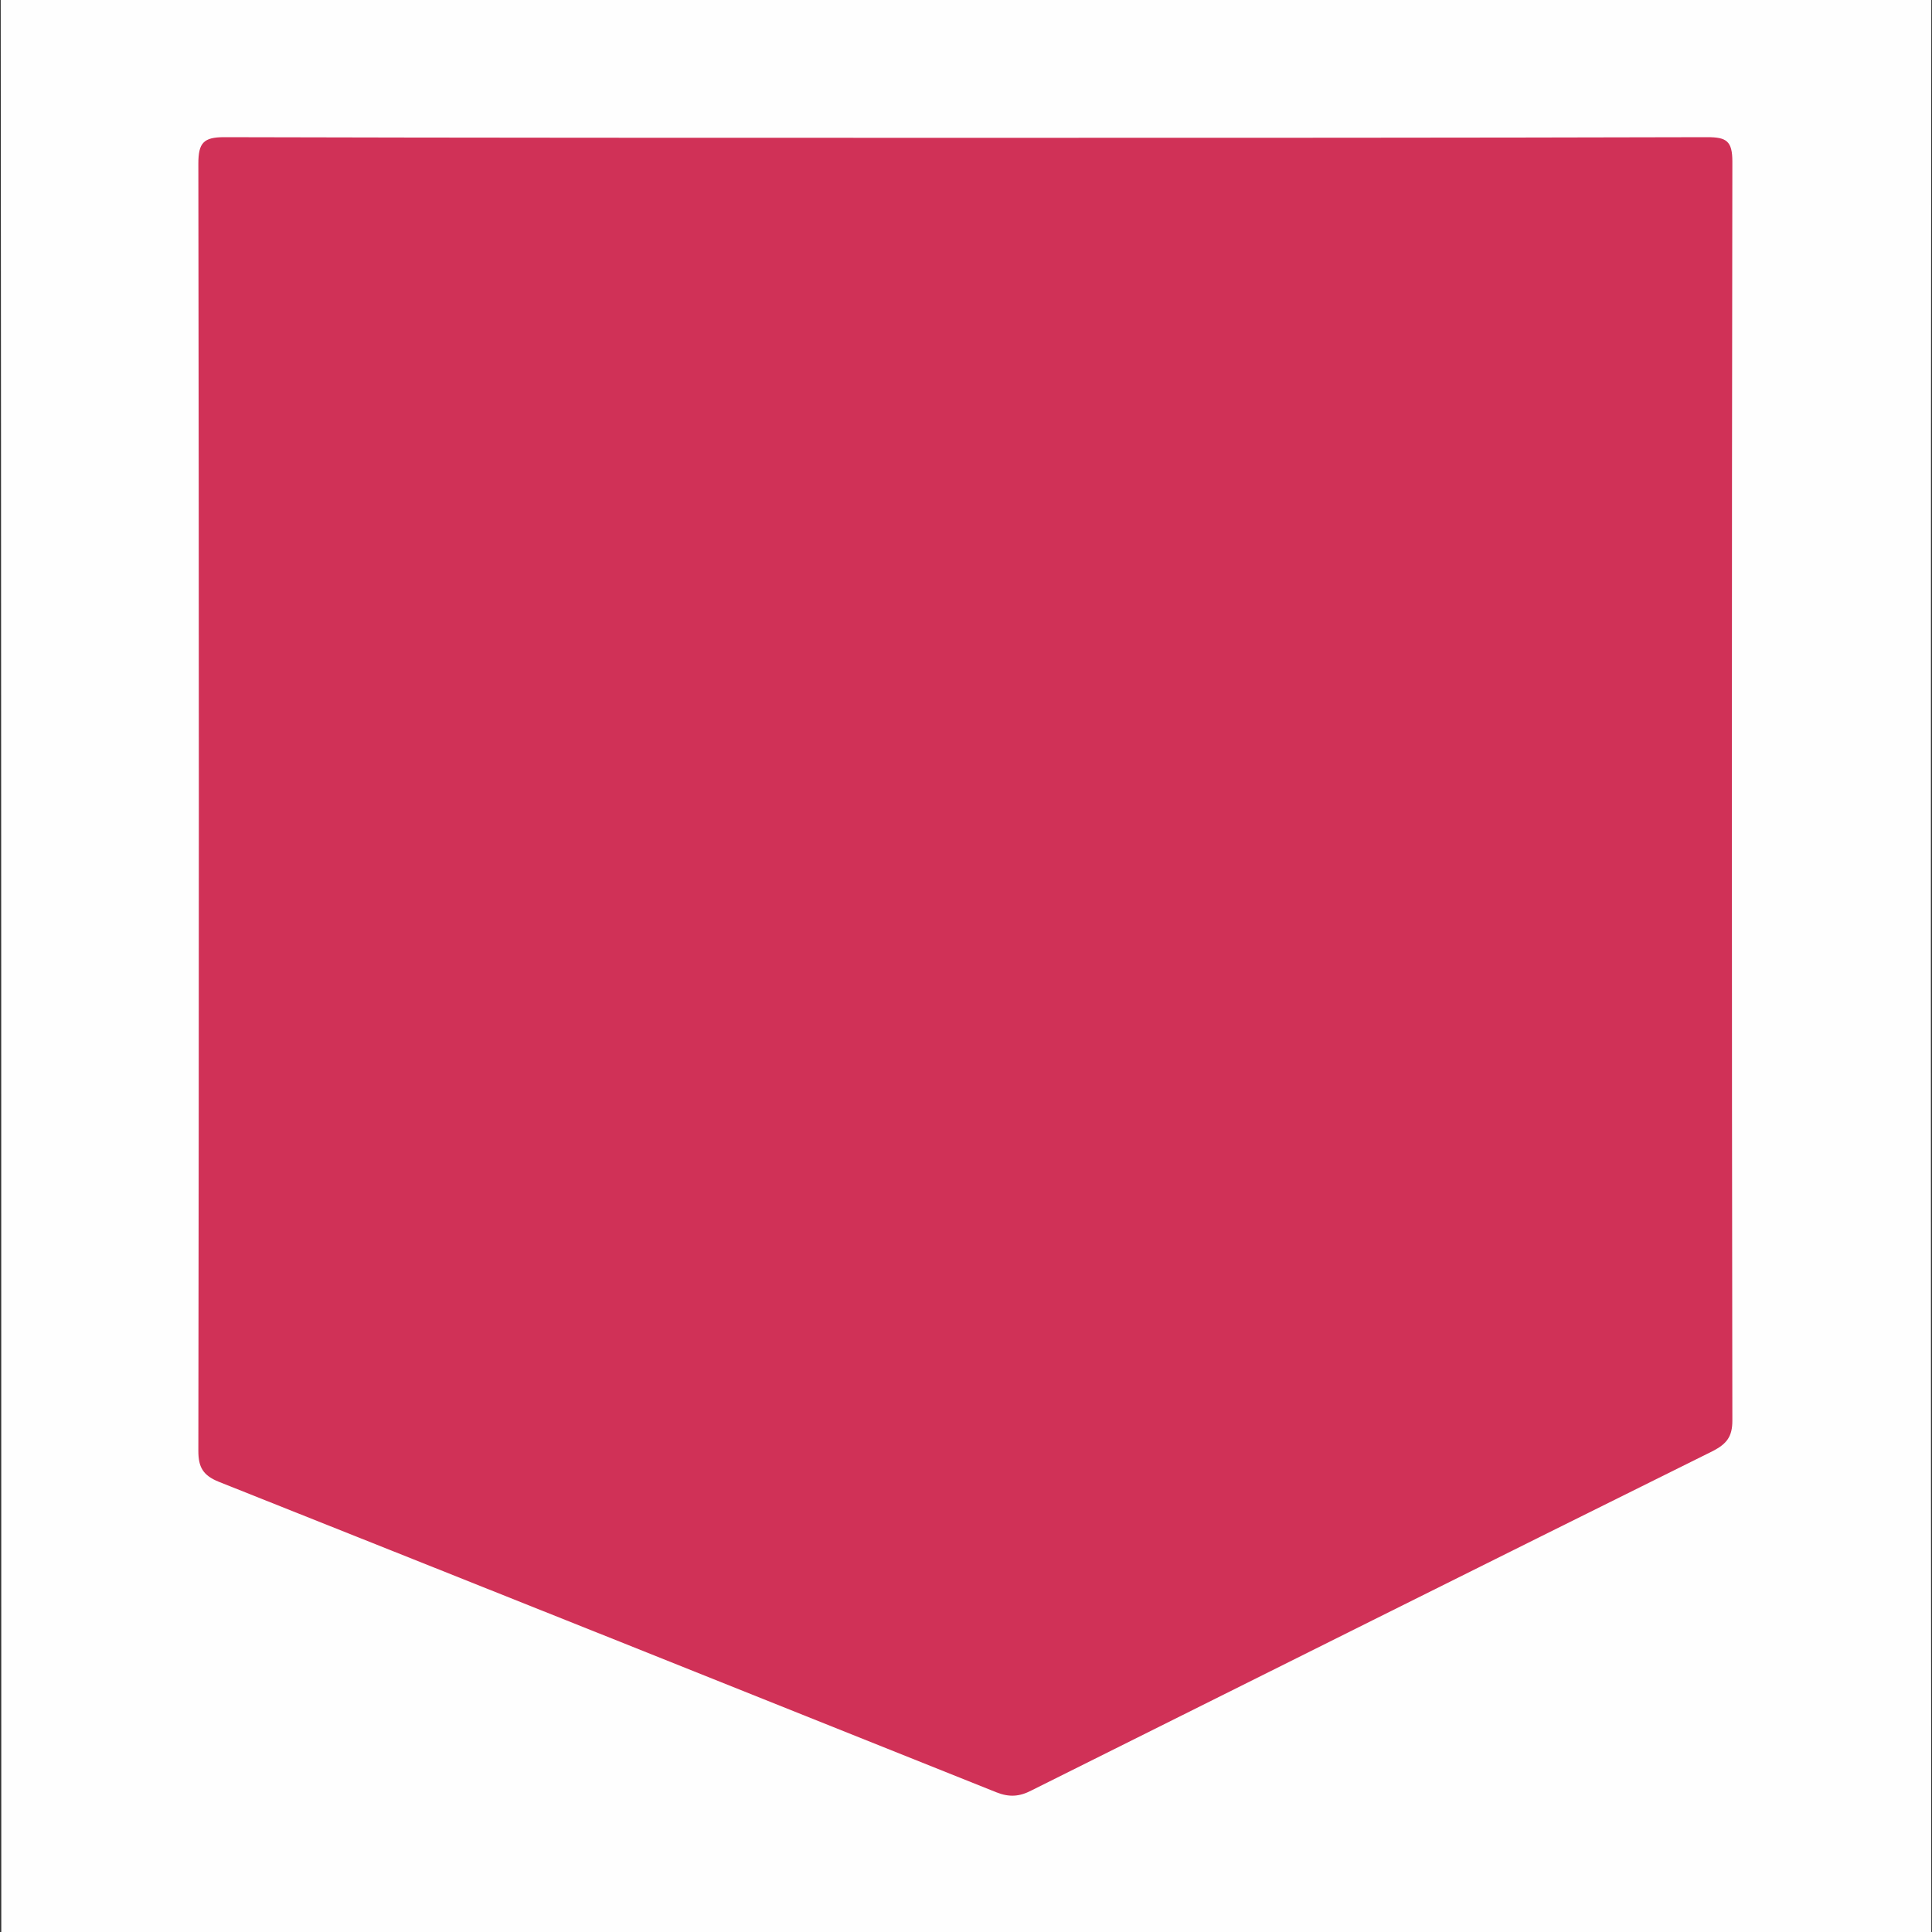
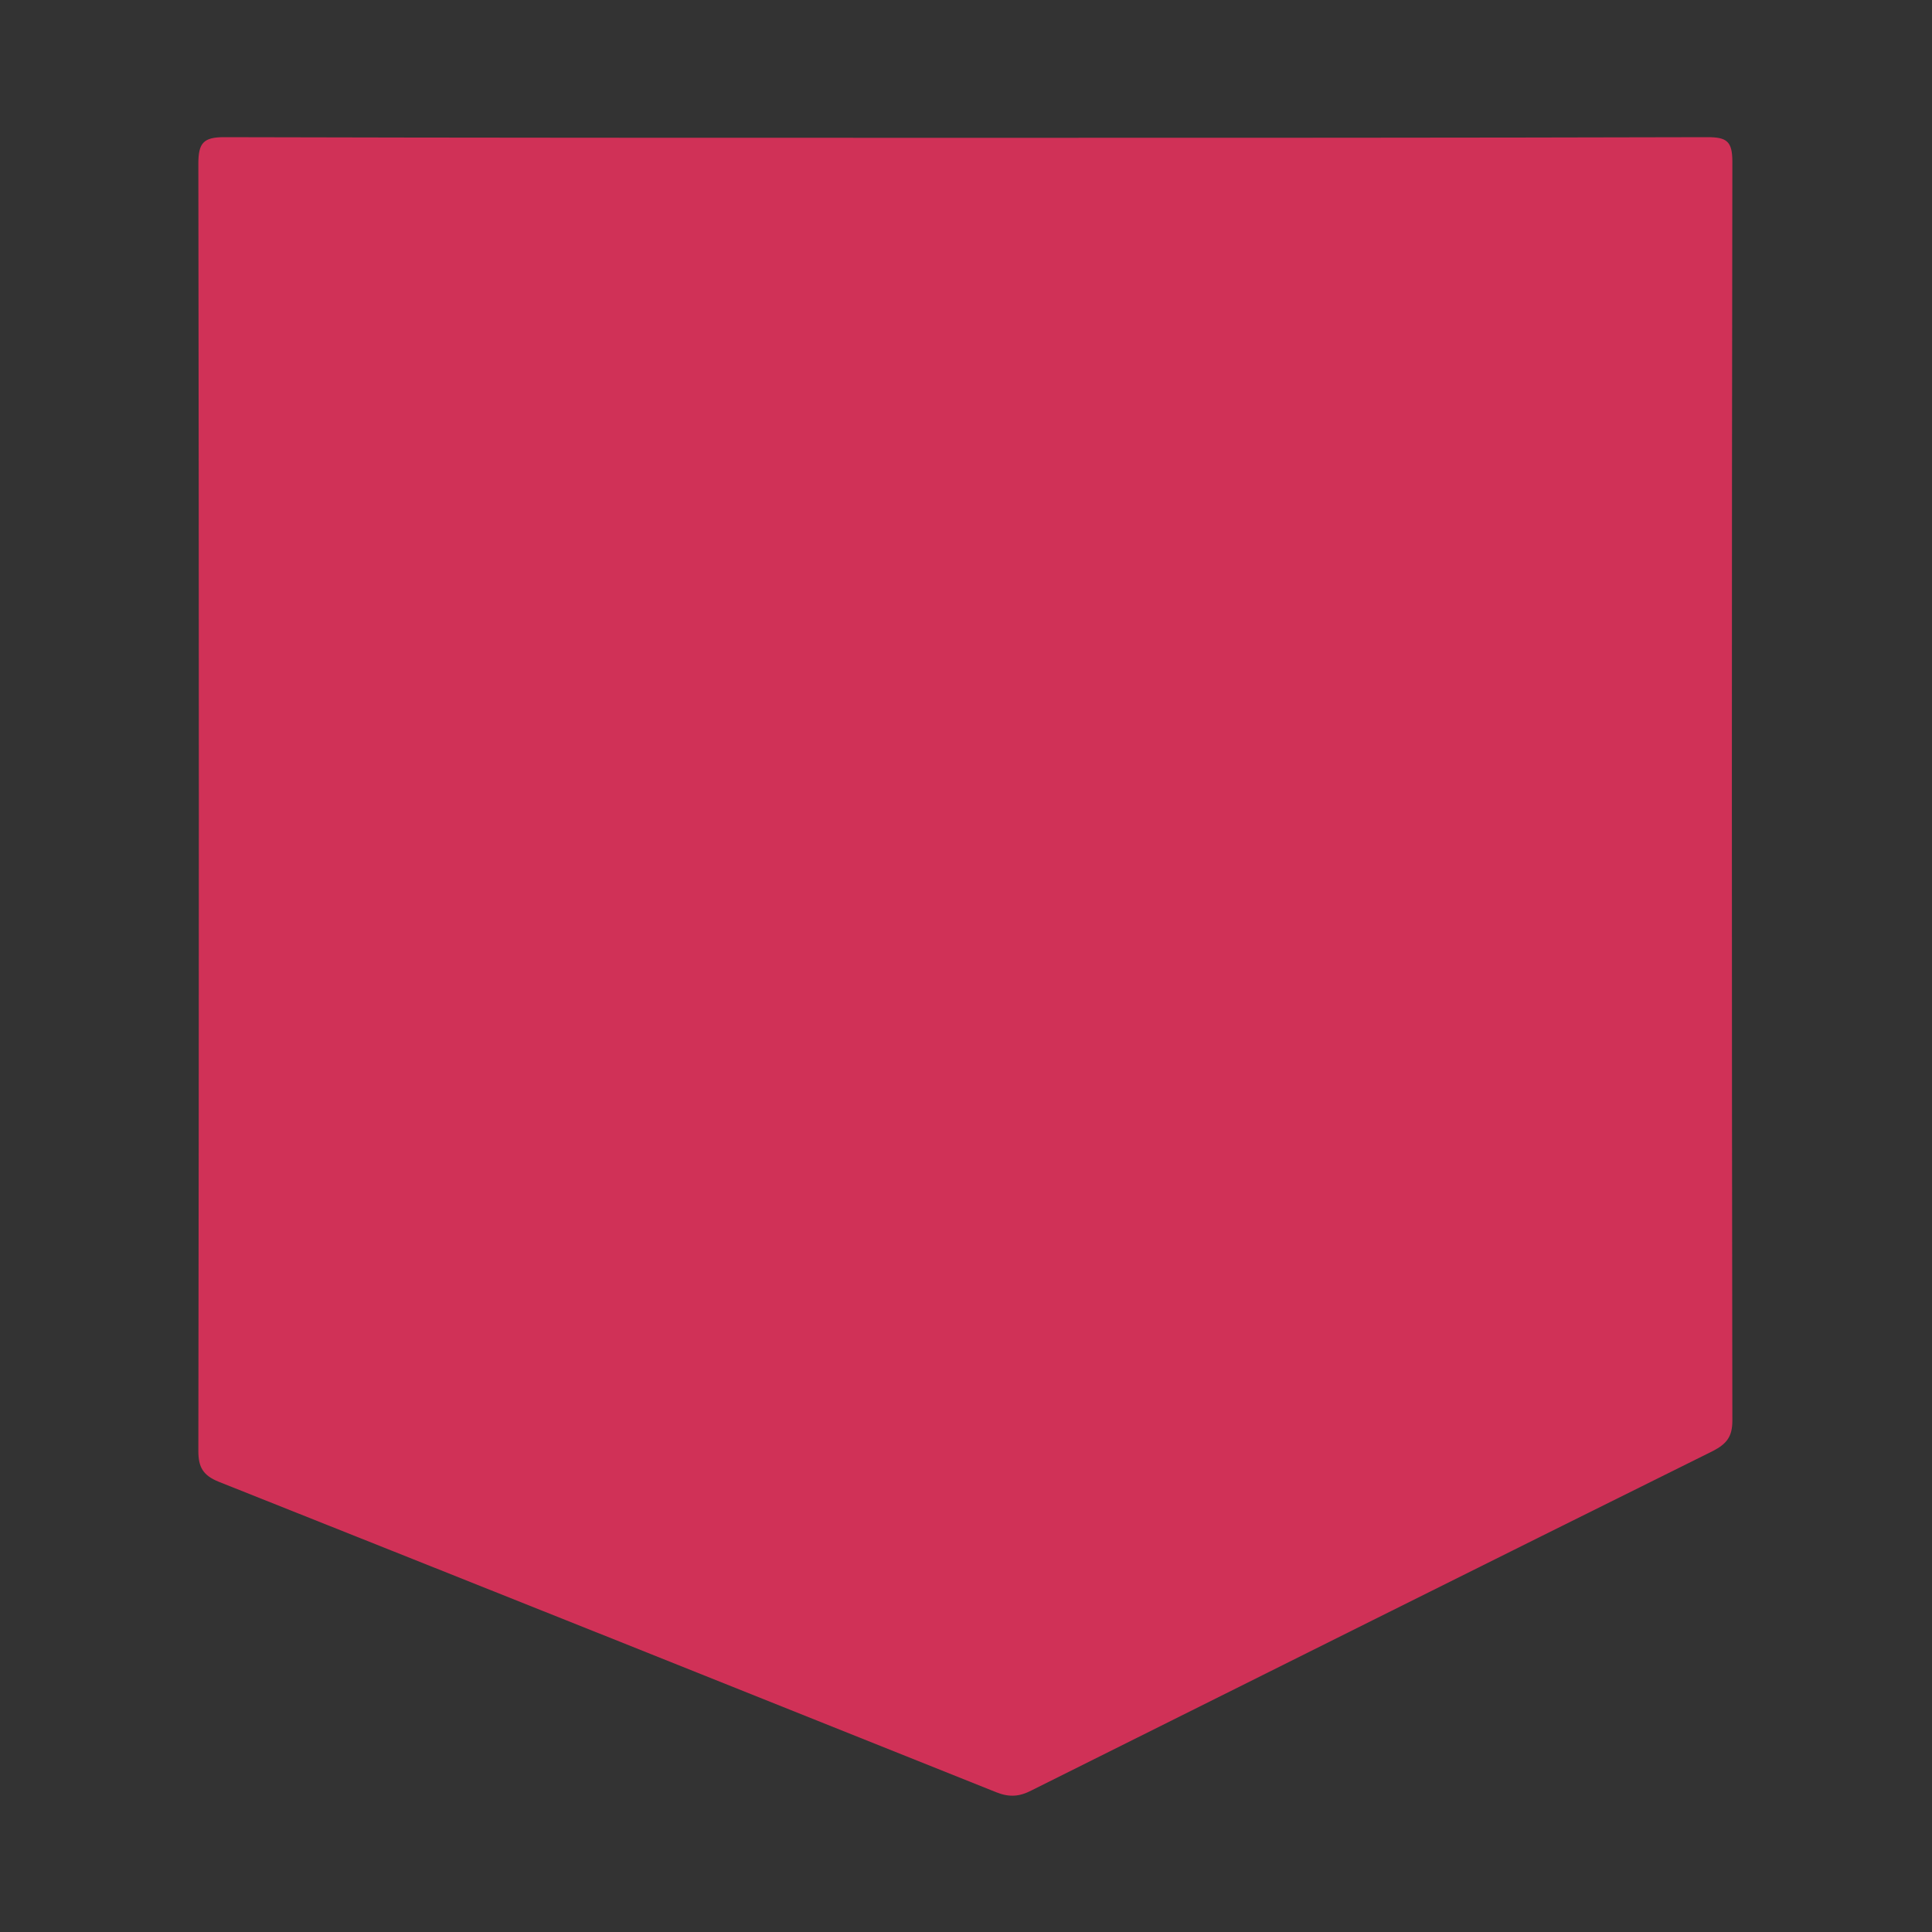
<svg xmlns="http://www.w3.org/2000/svg" id="Livello_1" x="0px" y="0px" viewBox="0 0 300 300" style="enable-background:new 0 0 300 300;" xml:space="preserve">
  <rect x="0" y="0" width="300" height="300" fill="#333333" stroke="none" />
  <style type="text/css">	.st0{fill:#FEFEFE;}	.st1{fill:#D03157;}</style>
  <g>
-     <path class="st0" d="M0.2,316.8c0-110.1,0-220.2-0.1-330.3c0-2.8,0.6-3.4,3.4-3.4c97.7,0.1,195.3,0.1,293,0c2.8,0,3.4,0.6,3.4,3.4  c-0.1,109-0.1,218,0,326.9c0,2.8-0.6,3.4-3.4,3.4C197.7,316.8,99,316.8,0.2,316.8z" />
    <path class="st1" d="M150,21.4c38.4,0,76.7,0,115.1-0.1c3,0,3.9,0.6,3.9,3.8c-0.1,65.2-0.1,130.3,0,195.5c0,2.5-0.9,3.6-3,4.7  c-35.3,17.5-70.5,35.1-105.8,52.7c-1.9,1-3.5,1.1-5.5,0.3c-40.2-16.1-80.5-32.2-120.7-48.2c-2.5-1-3.2-2.3-3.2-4.8  c0.1-66.6,0.1-133.3,0-199.9c0-3.2,0.8-4.1,4-4.1C73.2,21.4,111.6,21.4,150,21.4z" />
  </g>
</svg>